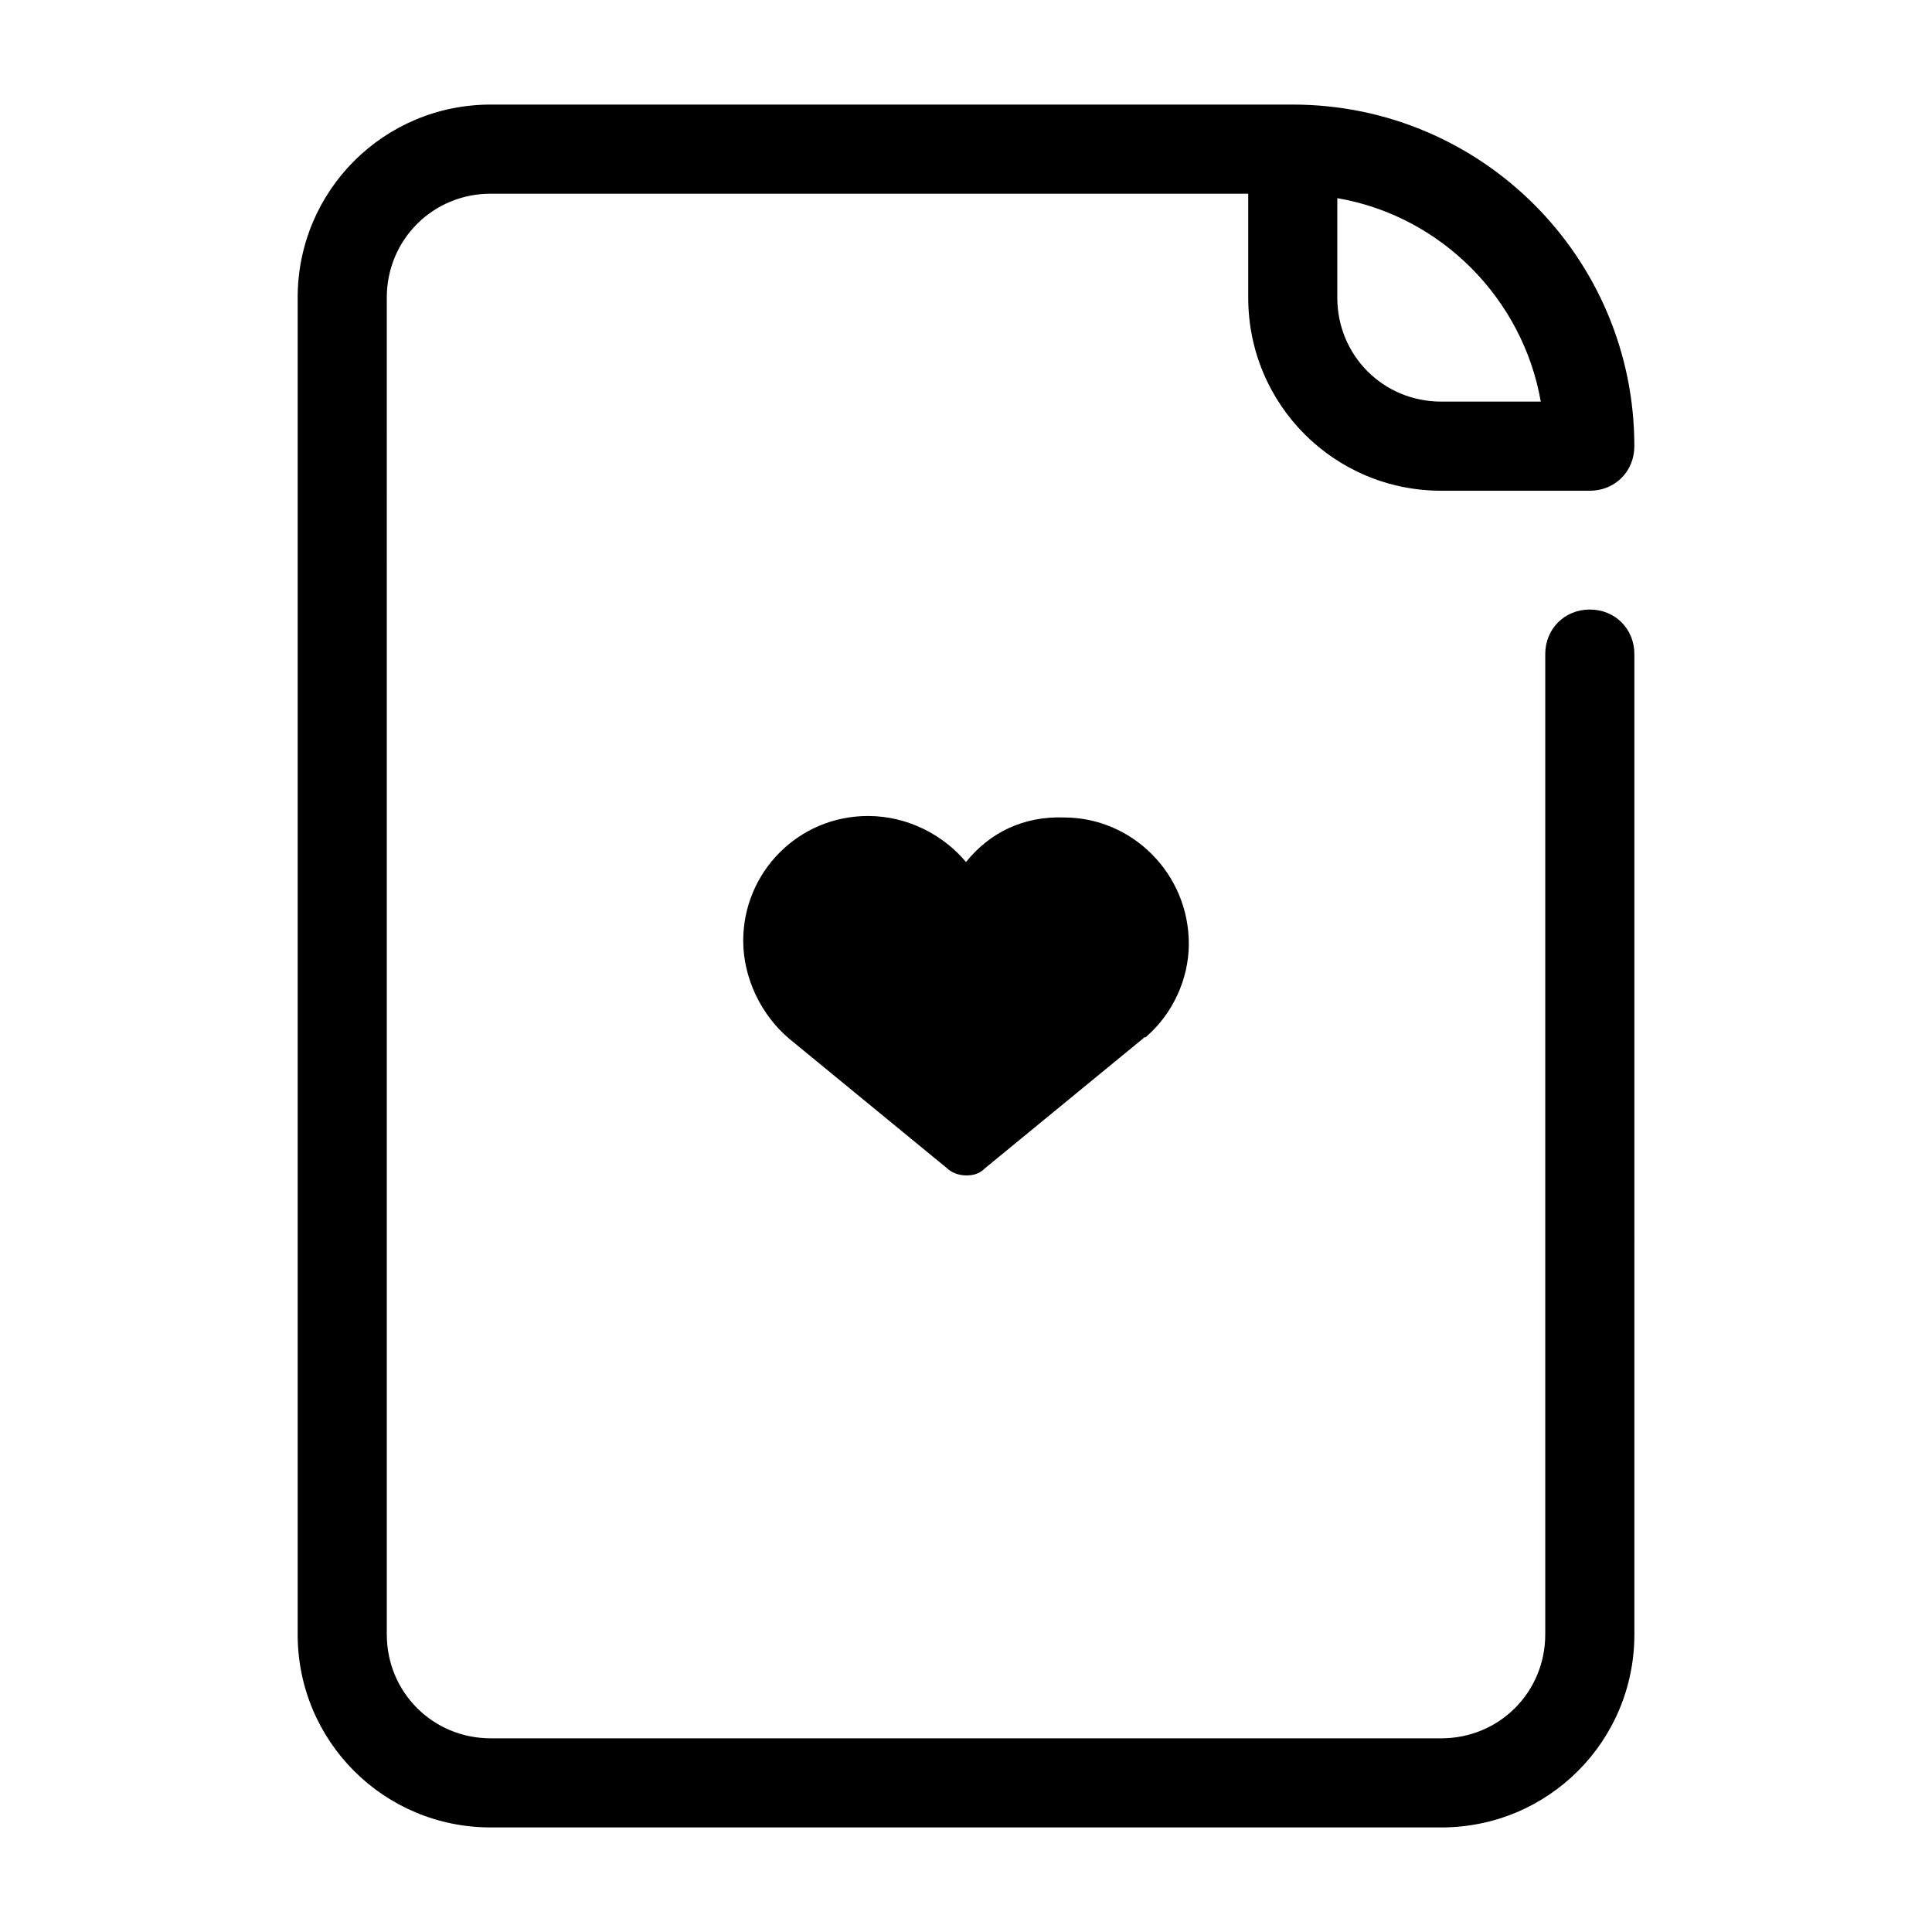
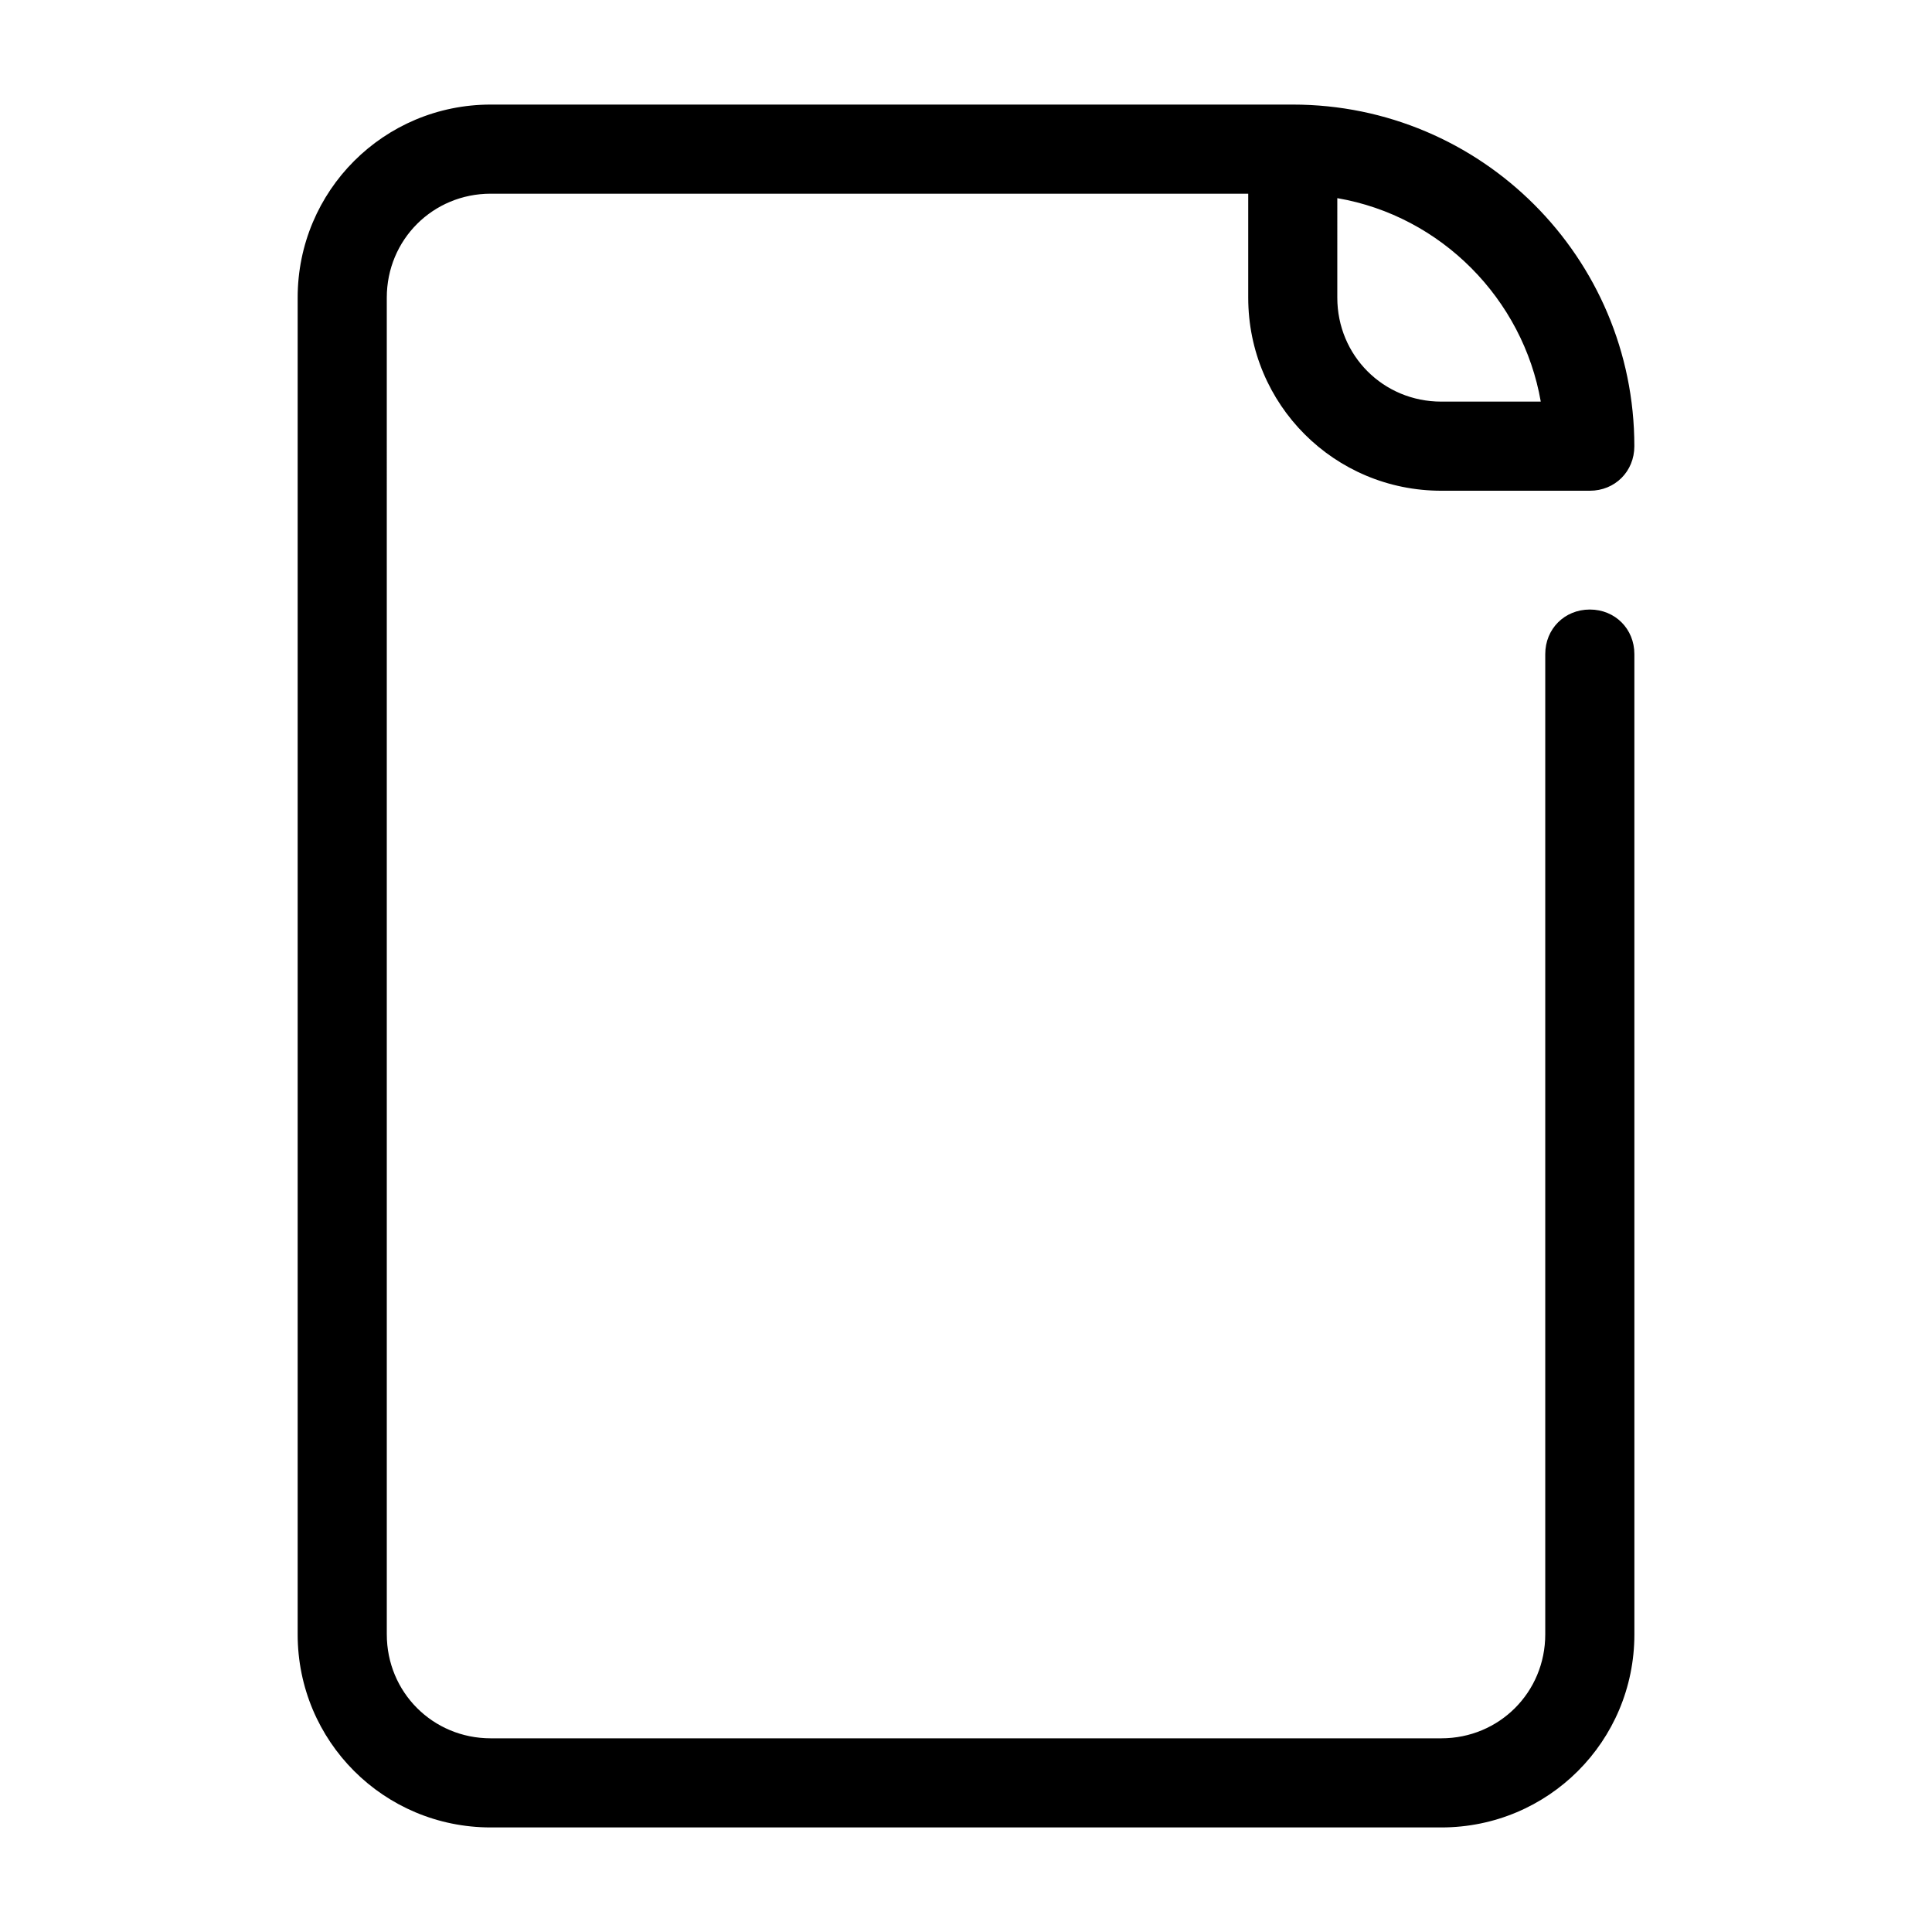
<svg xmlns="http://www.w3.org/2000/svg" fill="#000000" width="800px" height="800px" version="1.1" viewBox="144 144 512 512">
  <g>
-     <path d="m400 372.45c-5.902-7.086-15.352-12.203-25.977-12.203-18.5 0-33.062 14.957-33.062 33.062 0 9.84 4.723 19.68 12.203 25.977l41.723 34.242c1.18 1.18 3.148 1.969 5.117 1.969s3.543-0.395 5.117-1.969l41.723-34.242 0.395-0.395h0.395l0.395-0.395c6.691-5.902 11.02-14.957 11.02-24.402 0-18.5-14.957-33.457-33.062-33.457-10.637-0.387-19.688 3.941-25.984 11.812z" />
    <path d="m525.95 274.05h39.359c6.691 0 11.809-5.117 11.809-11.809 0-49.988-40.539-90.527-90.527-90.527h-212.54c-28.34 0-51.168 22.828-51.168 51.168v354.24c0 28.34 22.828 51.168 51.168 51.168h251.91c28.34 0 51.168-22.828 51.168-51.168l-0.004-259.78c0-6.691-5.117-11.809-11.809-11.809s-11.809 5.117-11.809 11.809v259.78c0 15.352-12.203 27.551-27.551 27.551h-251.9c-15.352 0-27.551-12.203-27.551-27.551l-0.004-354.24c0-15.352 12.203-27.551 27.551-27.551h200.74v27.551c0 28.34 22.832 51.168 51.168 51.168zm-27.551-77.539c27.551 4.723 49.199 26.766 53.922 53.922h-26.371c-15.352 0-27.551-12.203-27.551-27.551z" />
  </g>
</svg>